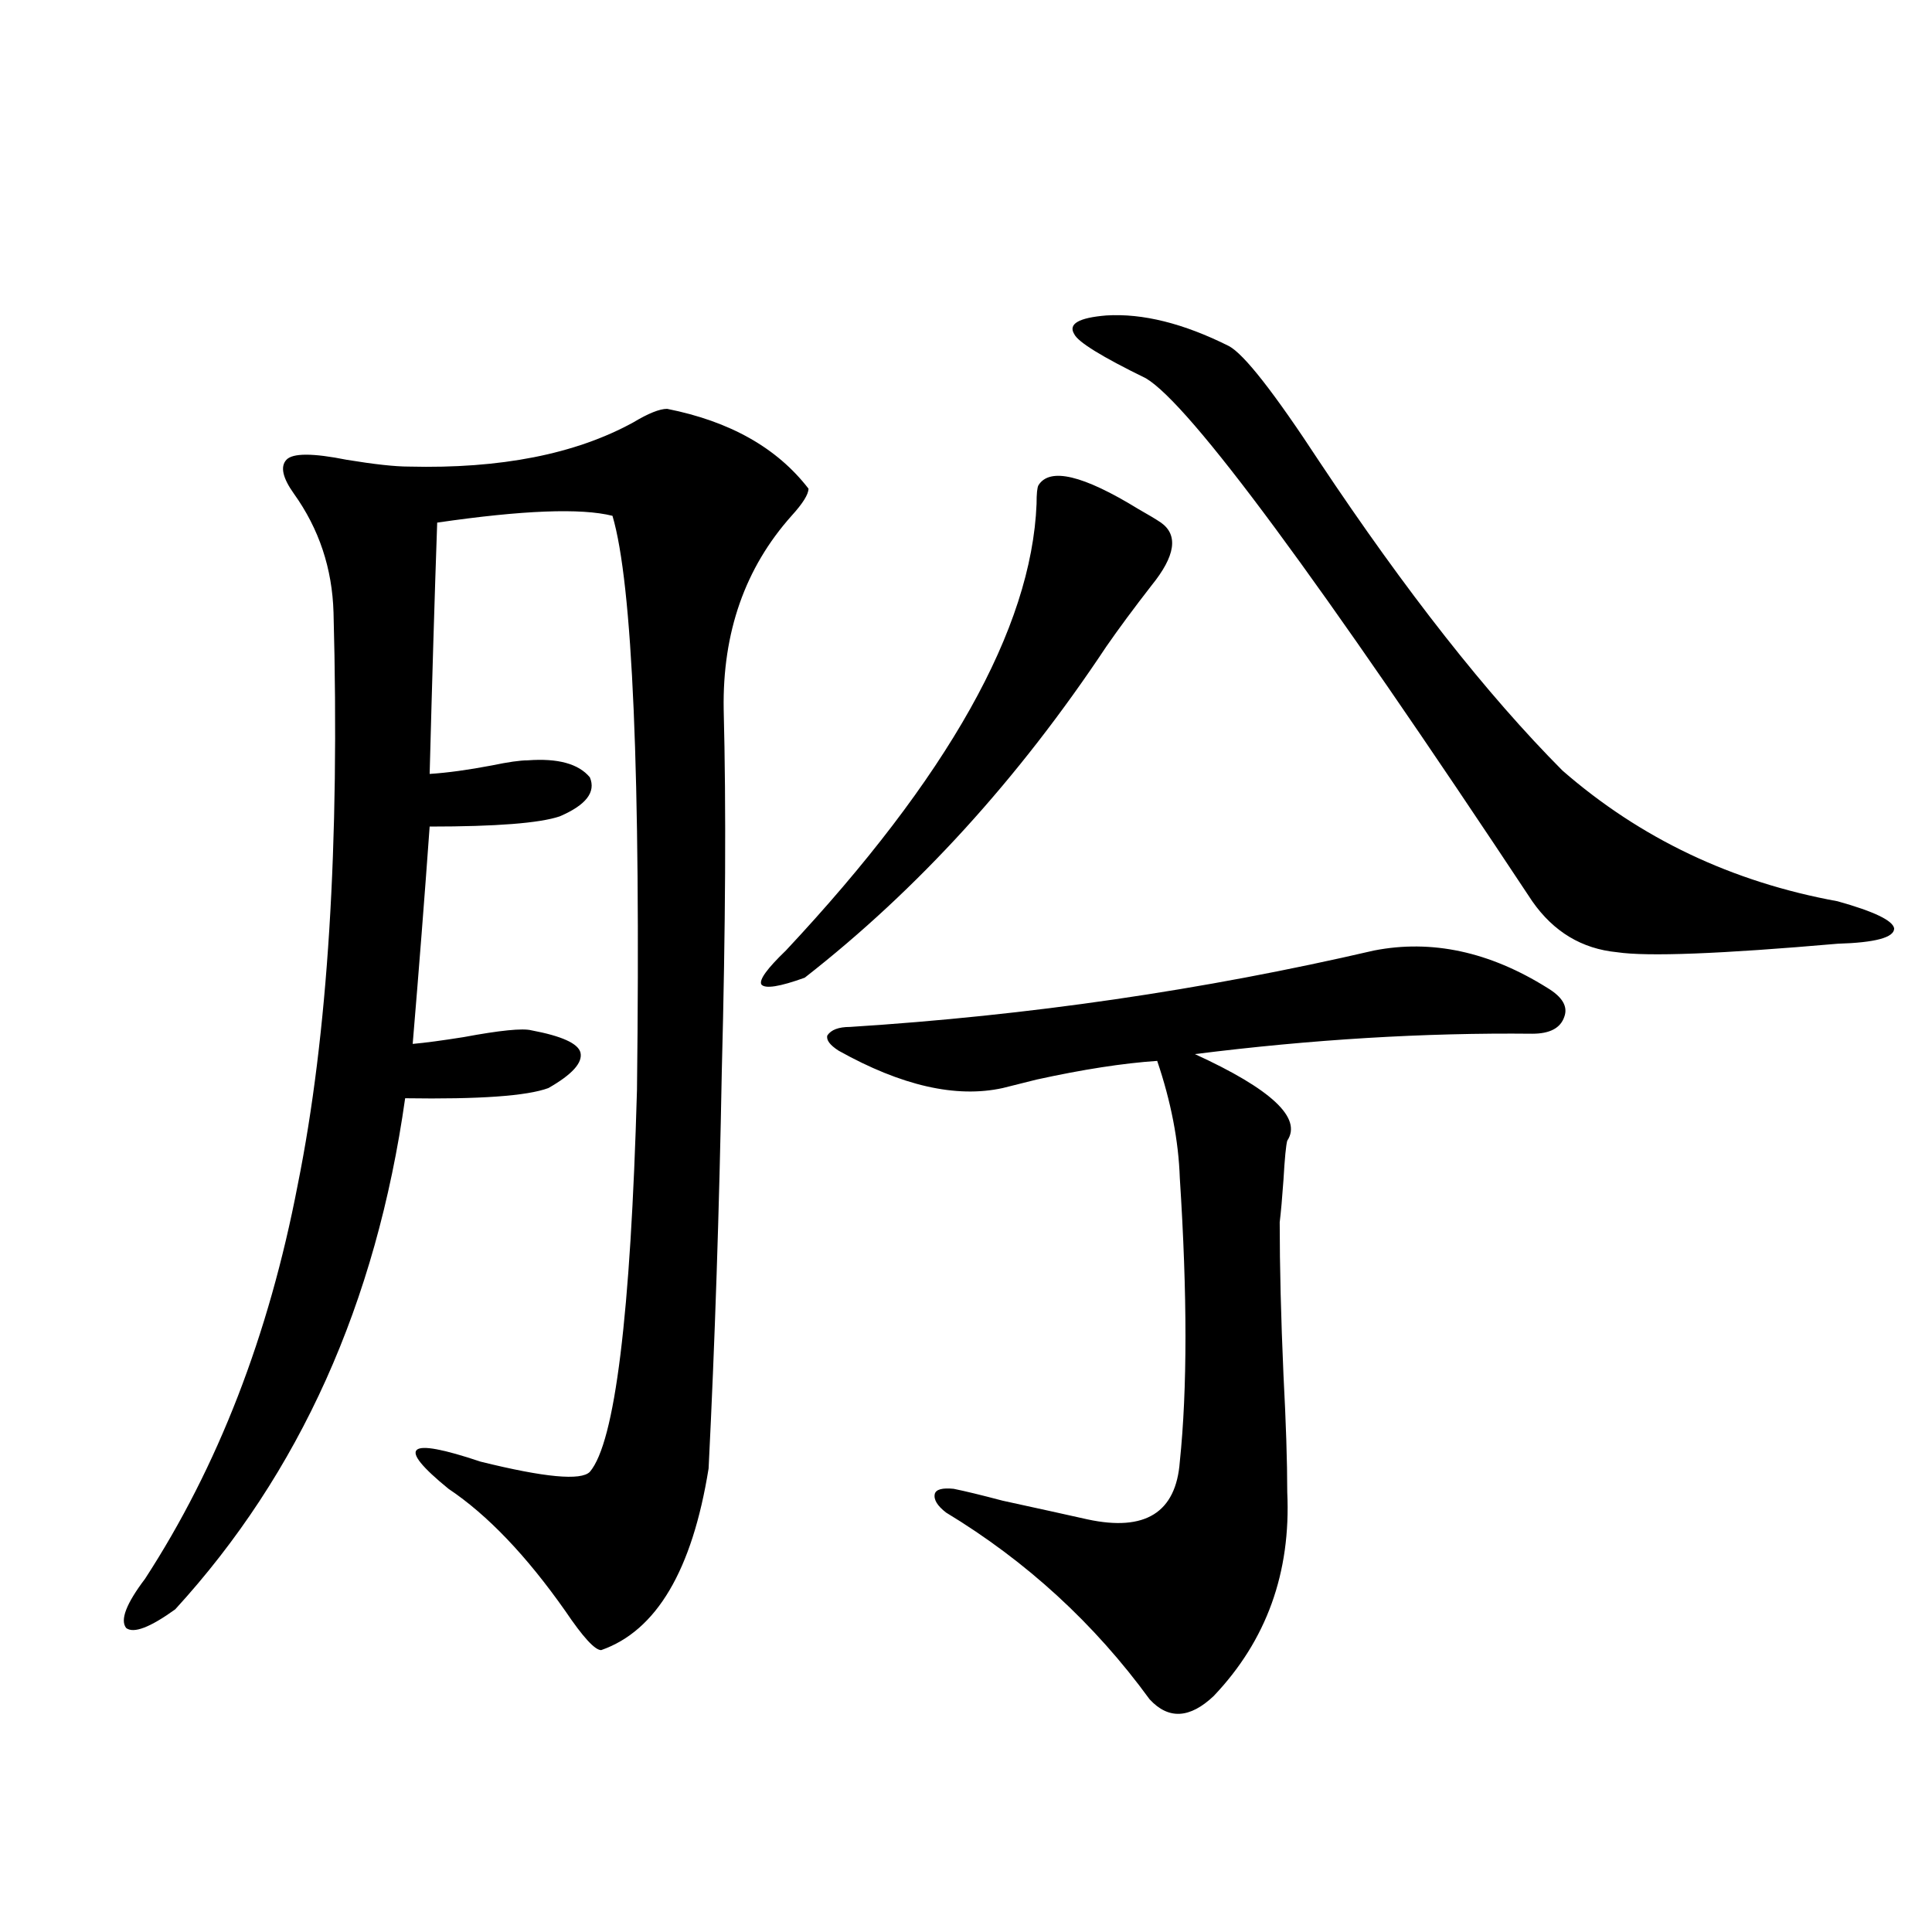
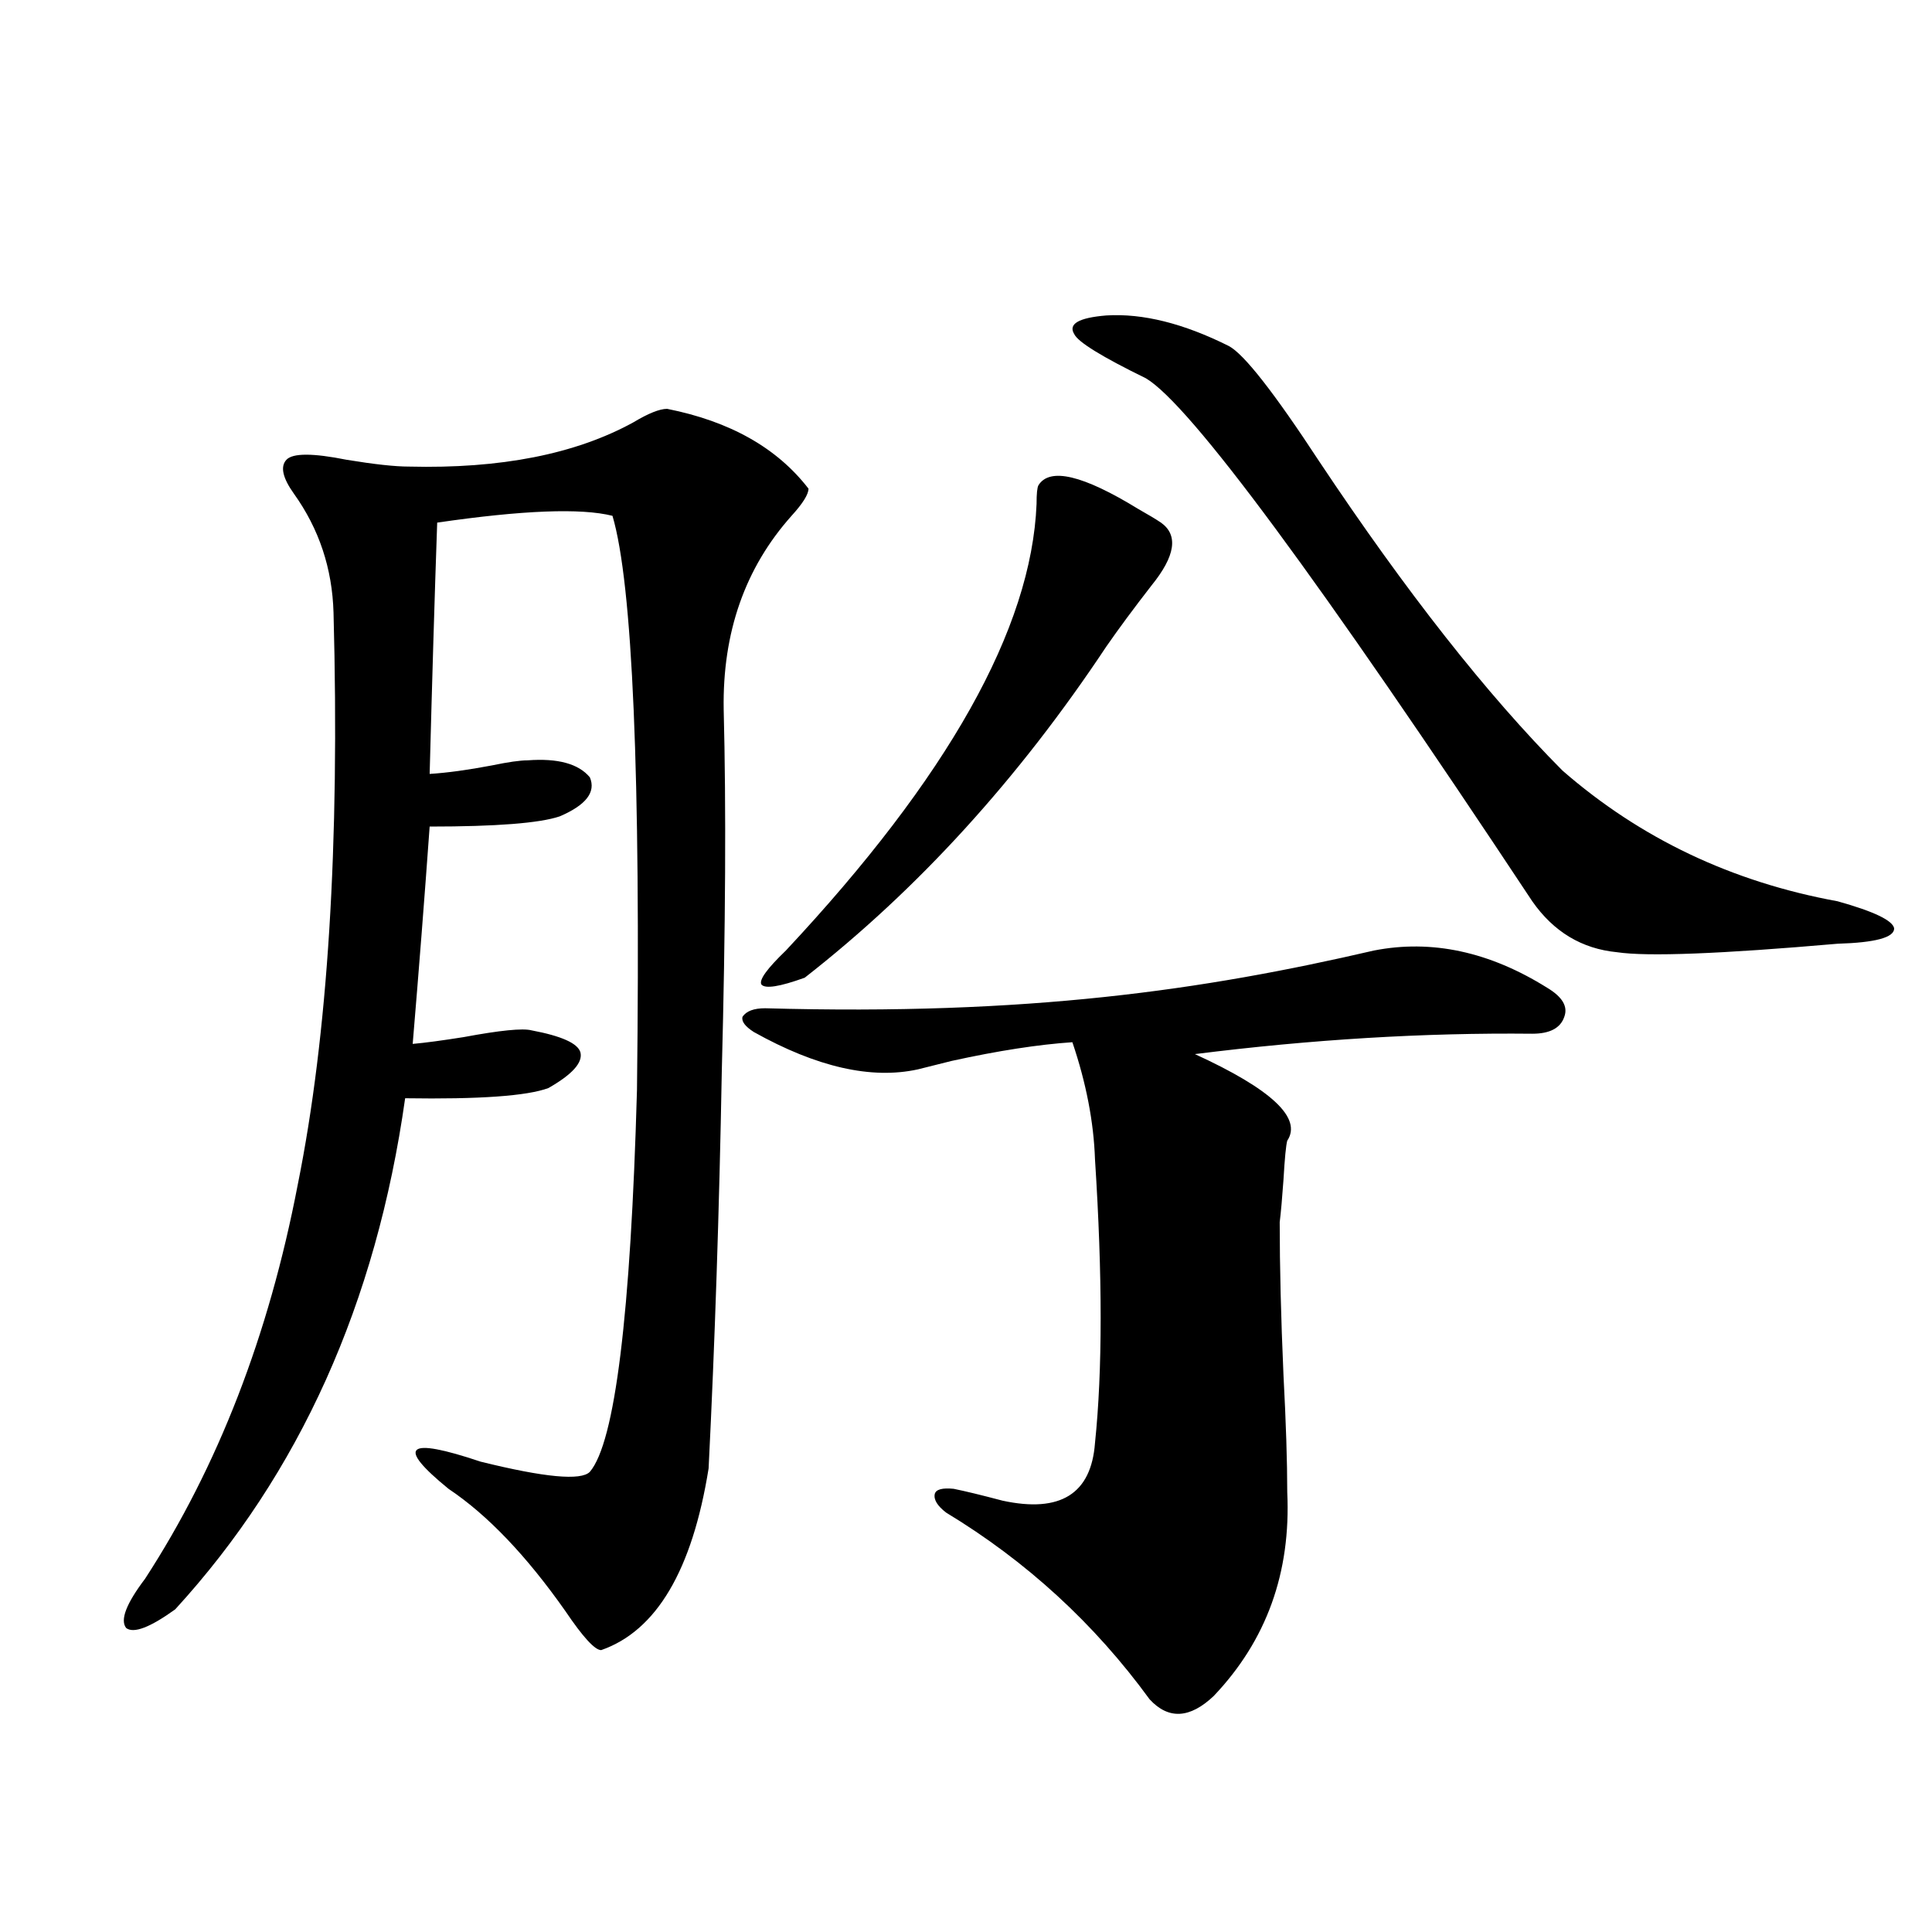
<svg xmlns="http://www.w3.org/2000/svg" version="1.1" id="图层_1" x="0px" y="0px" width="1000px" height="1000px" viewBox="0 0 1000 1000" enable-background="new 0 0 1000 1000" xml:space="preserve">
-   <path d="M345.309,211.617c32.515,6.455,56.904,20.215,73.169,41.309c0,2.939-2.927,7.622-8.78,14.063  c-24.069,26.958-35.776,60.356-35.121,100.195c1.296,50.4,0.976,112.802-0.976,187.207c-1.311,72.07-3.582,140.625-6.829,205.664  c-8.46,52.734-26.996,84.073-55.608,94.043c-3.262,0-9.436-6.743-18.536-20.215c-20.167-28.702-40.334-49.795-60.486-63.281  c-27.316-22.261-21.798-26.944,16.585-14.063c33.17,8.212,52.026,9.97,56.584,5.273c13.003-15.23,21.128-81.148,24.39-197.754  c1.951-162.886-2.286-261.914-12.683-297.07c-16.265-4.092-46.508-2.925-90.729,3.516c-1.311,37.505-2.606,80.859-3.902,130.078  c9.101-0.577,19.832-2.046,32.194-4.395c8.445-1.758,14.634-2.637,18.536-2.637c15.609-1.167,26.341,1.758,32.194,8.789  c3.247,7.622-1.951,14.365-15.609,20.215c-10.411,3.516-32.85,5.273-67.315,5.273c-2.606,36.337-5.533,73.828-8.78,112.5  c6.494-0.577,15.274-1.758,26.341-3.516c18.856-3.516,30.563-4.683,35.121-3.516c15.609,2.939,24.055,6.743,25.365,11.426  c1.296,5.273-4.237,11.426-16.585,18.457c-11.066,4.106-35.776,5.864-74.145,5.273c-14.969,106.059-54.633,194.238-119.021,264.551  c-13.018,9.366-21.463,12.593-25.365,9.668c-3.262-4.106,0-12.593,9.756-25.488c37.713-58.008,64.054-125.972,79.022-203.906  c15.609-77.344,21.783-176.07,18.536-296.191c-0.655-22.852-7.484-43.355-20.487-61.523c-5.854-8.198-7.164-14.063-3.902-17.578  c3.247-3.516,13.658-3.516,31.219,0c14.299,2.348,25.03,3.516,32.194,3.516c47.469,1.181,86.172-6.441,116.095-22.852  C335.553,213.966,341.406,211.617,345.309,211.617z M406.771,491.989c83.9-89.648,127.146-166.69,129.753-231.152  c0-5.273,0.32-8.487,0.976-9.668c5.854-9.366,23.079-5.273,51.706,12.305c5.198,2.939,9.101,5.273,11.707,7.031  c9.101,6.455,7.47,17.29-4.878,32.52c-9.115,11.728-16.92,22.275-23.414,31.641c-45.532,68.555-97.559,125.684-156.094,171.387  c-13.018,4.697-20.487,5.864-22.438,3.516C392.777,507.232,397.015,501.368,406.771,491.989z M711.153,491.989  c29.908-5.85,59.831,0.591,89.754,19.336c7.805,4.697,10.731,9.668,8.78,14.941c-1.951,5.864-7.484,8.789-16.585,8.789  c-55.943-0.577-114.144,2.939-174.63,10.547c39.664,18.169,55.608,33.11,47.804,44.824c-0.655,2.348-1.311,9.091-1.951,20.215  c-0.655,9.38-1.311,16.699-1.951,21.973c0,22.852,0.641,49.219,1.951,79.102c1.296,24.609,1.951,44.824,1.951,60.645  c1.951,41.611-10.731,76.753-38.048,105.469c-12.362,11.714-23.414,12.305-33.17,1.758c-28.627-39.262-63.748-71.48-105.363-96.68  c-4.558-3.516-6.509-6.729-5.854-9.668c0.641-2.334,3.902-3.213,9.756-2.637c5.854,1.181,14.299,3.227,25.365,6.152  c18.856,4.106,33.49,7.333,43.901,9.668c29.908,6.455,45.853-3.516,47.804-29.883c3.902-37.491,3.902-86.421,0-146.777  c-0.655-19.336-4.558-39.551-11.707-60.645c-17.561,1.181-38.383,4.395-62.438,9.668c-7.164,1.758-13.018,3.227-17.561,4.395  c-24.069,5.273-52.361-1.167-84.876-19.336c-4.558-2.925-6.509-5.562-5.854-7.91c1.951-2.925,5.854-4.395,11.707-4.395  C532.286,525.689,622.695,512.506,711.153,491.989z M572.62,163.278c18.856-1.167,39.999,4.106,63.413,15.82  c7.805,4.106,23.414,24.033,46.828,59.766c44.877,67.387,86.827,120.712,125.851,159.961  c40.319,35.156,87.803,57.719,142.436,67.676c18.856,5.273,28.612,9.97,29.268,14.063c0,4.697-9.756,7.333-29.268,7.91  c-60.486,5.273-98.534,6.743-114.144,4.395c-18.216-1.758-32.85-10.547-43.901-26.367  C682.526,299.508,615.866,209.283,593.107,195.797c-22.773-11.124-35.121-18.745-37.072-22.852  C552.773,167.672,558.307,164.459,572.62,163.278z" />
+   <path d="M345.309,211.617c32.515,6.455,56.904,20.215,73.169,41.309c0,2.939-2.927,7.622-8.78,14.063  c-24.069,26.958-35.776,60.356-35.121,100.195c1.296,50.4,0.976,112.802-0.976,187.207c-1.311,72.07-3.582,140.625-6.829,205.664  c-8.46,52.734-26.996,84.073-55.608,94.043c-3.262,0-9.436-6.743-18.536-20.215c-20.167-28.702-40.334-49.795-60.486-63.281  c-27.316-22.261-21.798-26.944,16.585-14.063c33.17,8.212,52.026,9.97,56.584,5.273c13.003-15.23,21.128-81.148,24.39-197.754  c1.951-162.886-2.286-261.914-12.683-297.07c-16.265-4.092-46.508-2.925-90.729,3.516c-1.311,37.505-2.606,80.859-3.902,130.078  c9.101-0.577,19.832-2.046,32.194-4.395c8.445-1.758,14.634-2.637,18.536-2.637c15.609-1.167,26.341,1.758,32.194,8.789  c3.247,7.622-1.951,14.365-15.609,20.215c-10.411,3.516-32.85,5.273-67.315,5.273c-2.606,36.337-5.533,73.828-8.78,112.5  c6.494-0.577,15.274-1.758,26.341-3.516c18.856-3.516,30.563-4.683,35.121-3.516c15.609,2.939,24.055,6.743,25.365,11.426  c1.296,5.273-4.237,11.426-16.585,18.457c-11.066,4.106-35.776,5.864-74.145,5.273c-14.969,106.059-54.633,194.238-119.021,264.551  c-13.018,9.366-21.463,12.593-25.365,9.668c-3.262-4.106,0-12.593,9.756-25.488c37.713-58.008,64.054-125.972,79.022-203.906  c15.609-77.344,21.783-176.07,18.536-296.191c-0.655-22.852-7.484-43.355-20.487-61.523c-5.854-8.198-7.164-14.063-3.902-17.578  c3.247-3.516,13.658-3.516,31.219,0c14.299,2.348,25.03,3.516,32.194,3.516c47.469,1.181,86.172-6.441,116.095-22.852  C335.553,213.966,341.406,211.617,345.309,211.617z M406.771,491.989c83.9-89.648,127.146-166.69,129.753-231.152  c0-5.273,0.32-8.487,0.976-9.668c5.854-9.366,23.079-5.273,51.706,12.305c5.198,2.939,9.101,5.273,11.707,7.031  c9.101,6.455,7.47,17.29-4.878,32.52c-9.115,11.728-16.92,22.275-23.414,31.641c-45.532,68.555-97.559,125.684-156.094,171.387  c-13.018,4.697-20.487,5.864-22.438,3.516C392.777,507.232,397.015,501.368,406.771,491.989z M711.153,491.989  c29.908-5.85,59.831,0.591,89.754,19.336c7.805,4.697,10.731,9.668,8.78,14.941c-1.951,5.864-7.484,8.789-16.585,8.789  c-55.943-0.577-114.144,2.939-174.63,10.547c39.664,18.169,55.608,33.11,47.804,44.824c-0.655,2.348-1.311,9.091-1.951,20.215  c-0.655,9.38-1.311,16.699-1.951,21.973c0,22.852,0.641,49.219,1.951,79.102c1.296,24.609,1.951,44.824,1.951,60.645  c1.951,41.611-10.731,76.753-38.048,105.469c-12.362,11.714-23.414,12.305-33.17,1.758c-28.627-39.262-63.748-71.48-105.363-96.68  c-4.558-3.516-6.509-6.729-5.854-9.668c0.641-2.334,3.902-3.213,9.756-2.637c5.854,1.181,14.299,3.227,25.365,6.152  c29.908,6.455,45.853-3.516,47.804-29.883c3.902-37.491,3.902-86.421,0-146.777  c-0.655-19.336-4.558-39.551-11.707-60.645c-17.561,1.181-38.383,4.395-62.438,9.668c-7.164,1.758-13.018,3.227-17.561,4.395  c-24.069,5.273-52.361-1.167-84.876-19.336c-4.558-2.925-6.509-5.562-5.854-7.91c1.951-2.925,5.854-4.395,11.707-4.395  C532.286,525.689,622.695,512.506,711.153,491.989z M572.62,163.278c18.856-1.167,39.999,4.106,63.413,15.82  c7.805,4.106,23.414,24.033,46.828,59.766c44.877,67.387,86.827,120.712,125.851,159.961  c40.319,35.156,87.803,57.719,142.436,67.676c18.856,5.273,28.612,9.97,29.268,14.063c0,4.697-9.756,7.333-29.268,7.91  c-60.486,5.273-98.534,6.743-114.144,4.395c-18.216-1.758-32.85-10.547-43.901-26.367  C682.526,299.508,615.866,209.283,593.107,195.797c-22.773-11.124-35.121-18.745-37.072-22.852  C552.773,167.672,558.307,164.459,572.62,163.278z" />
</svg>